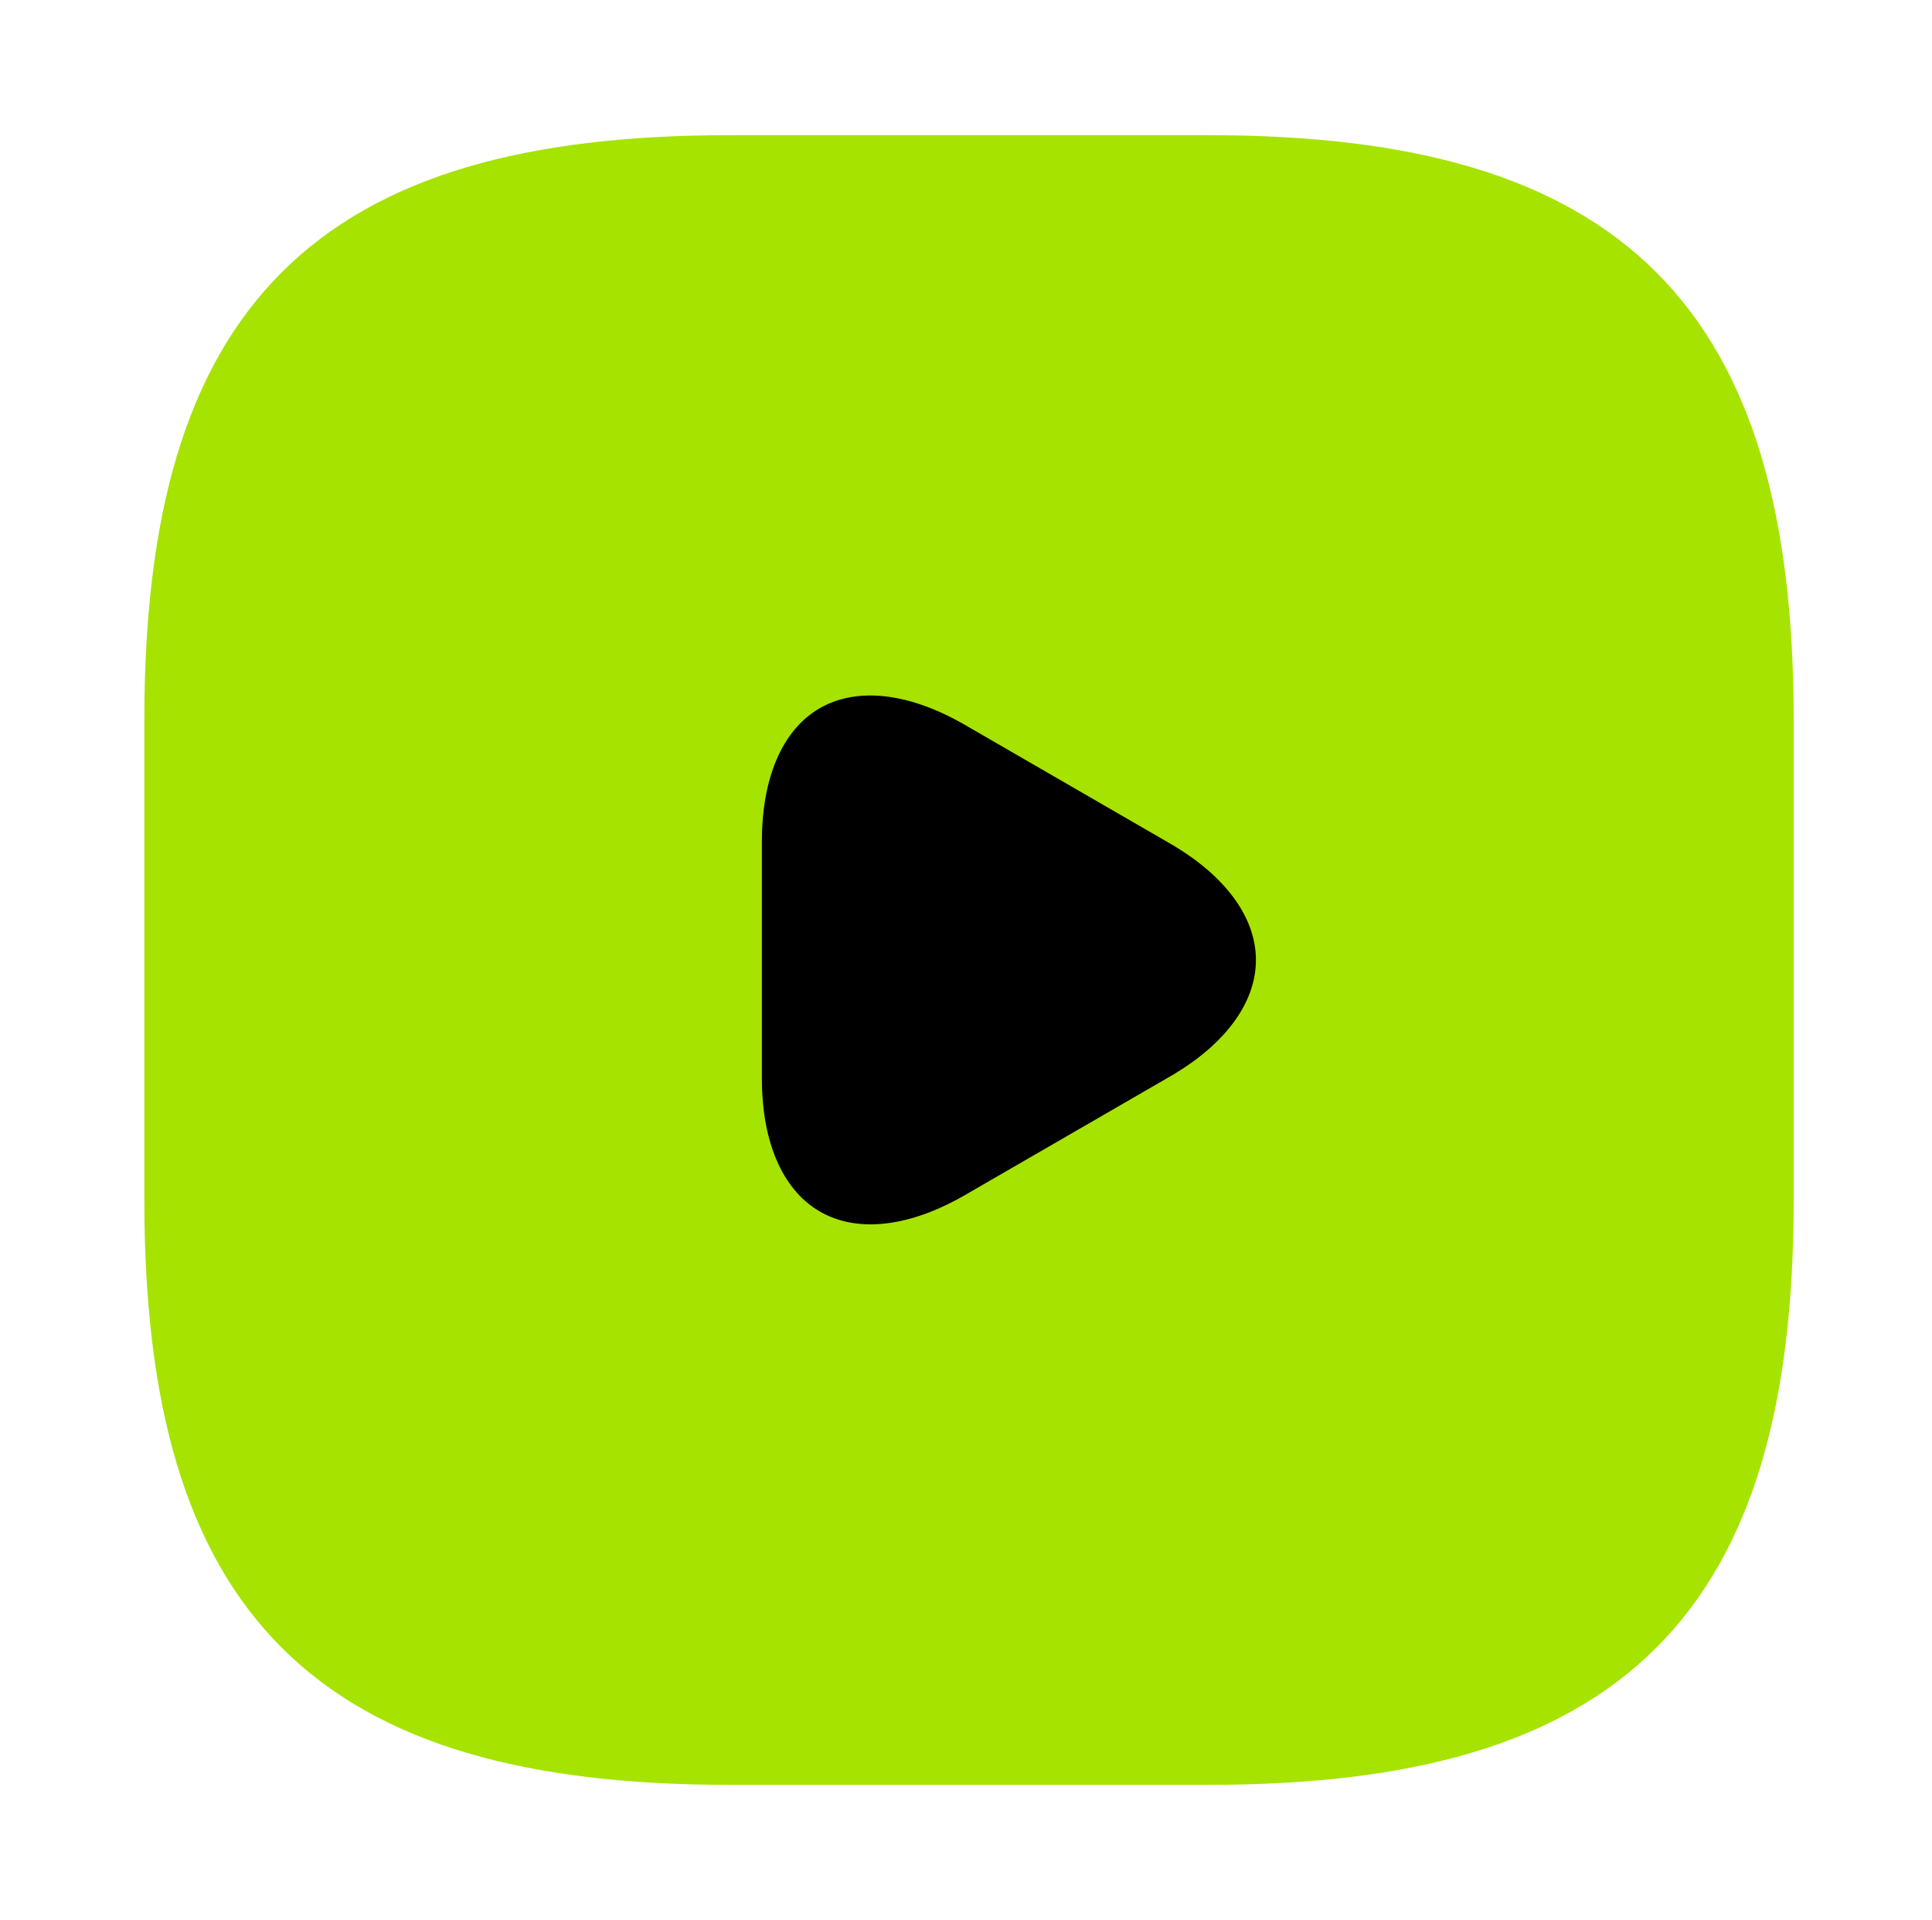
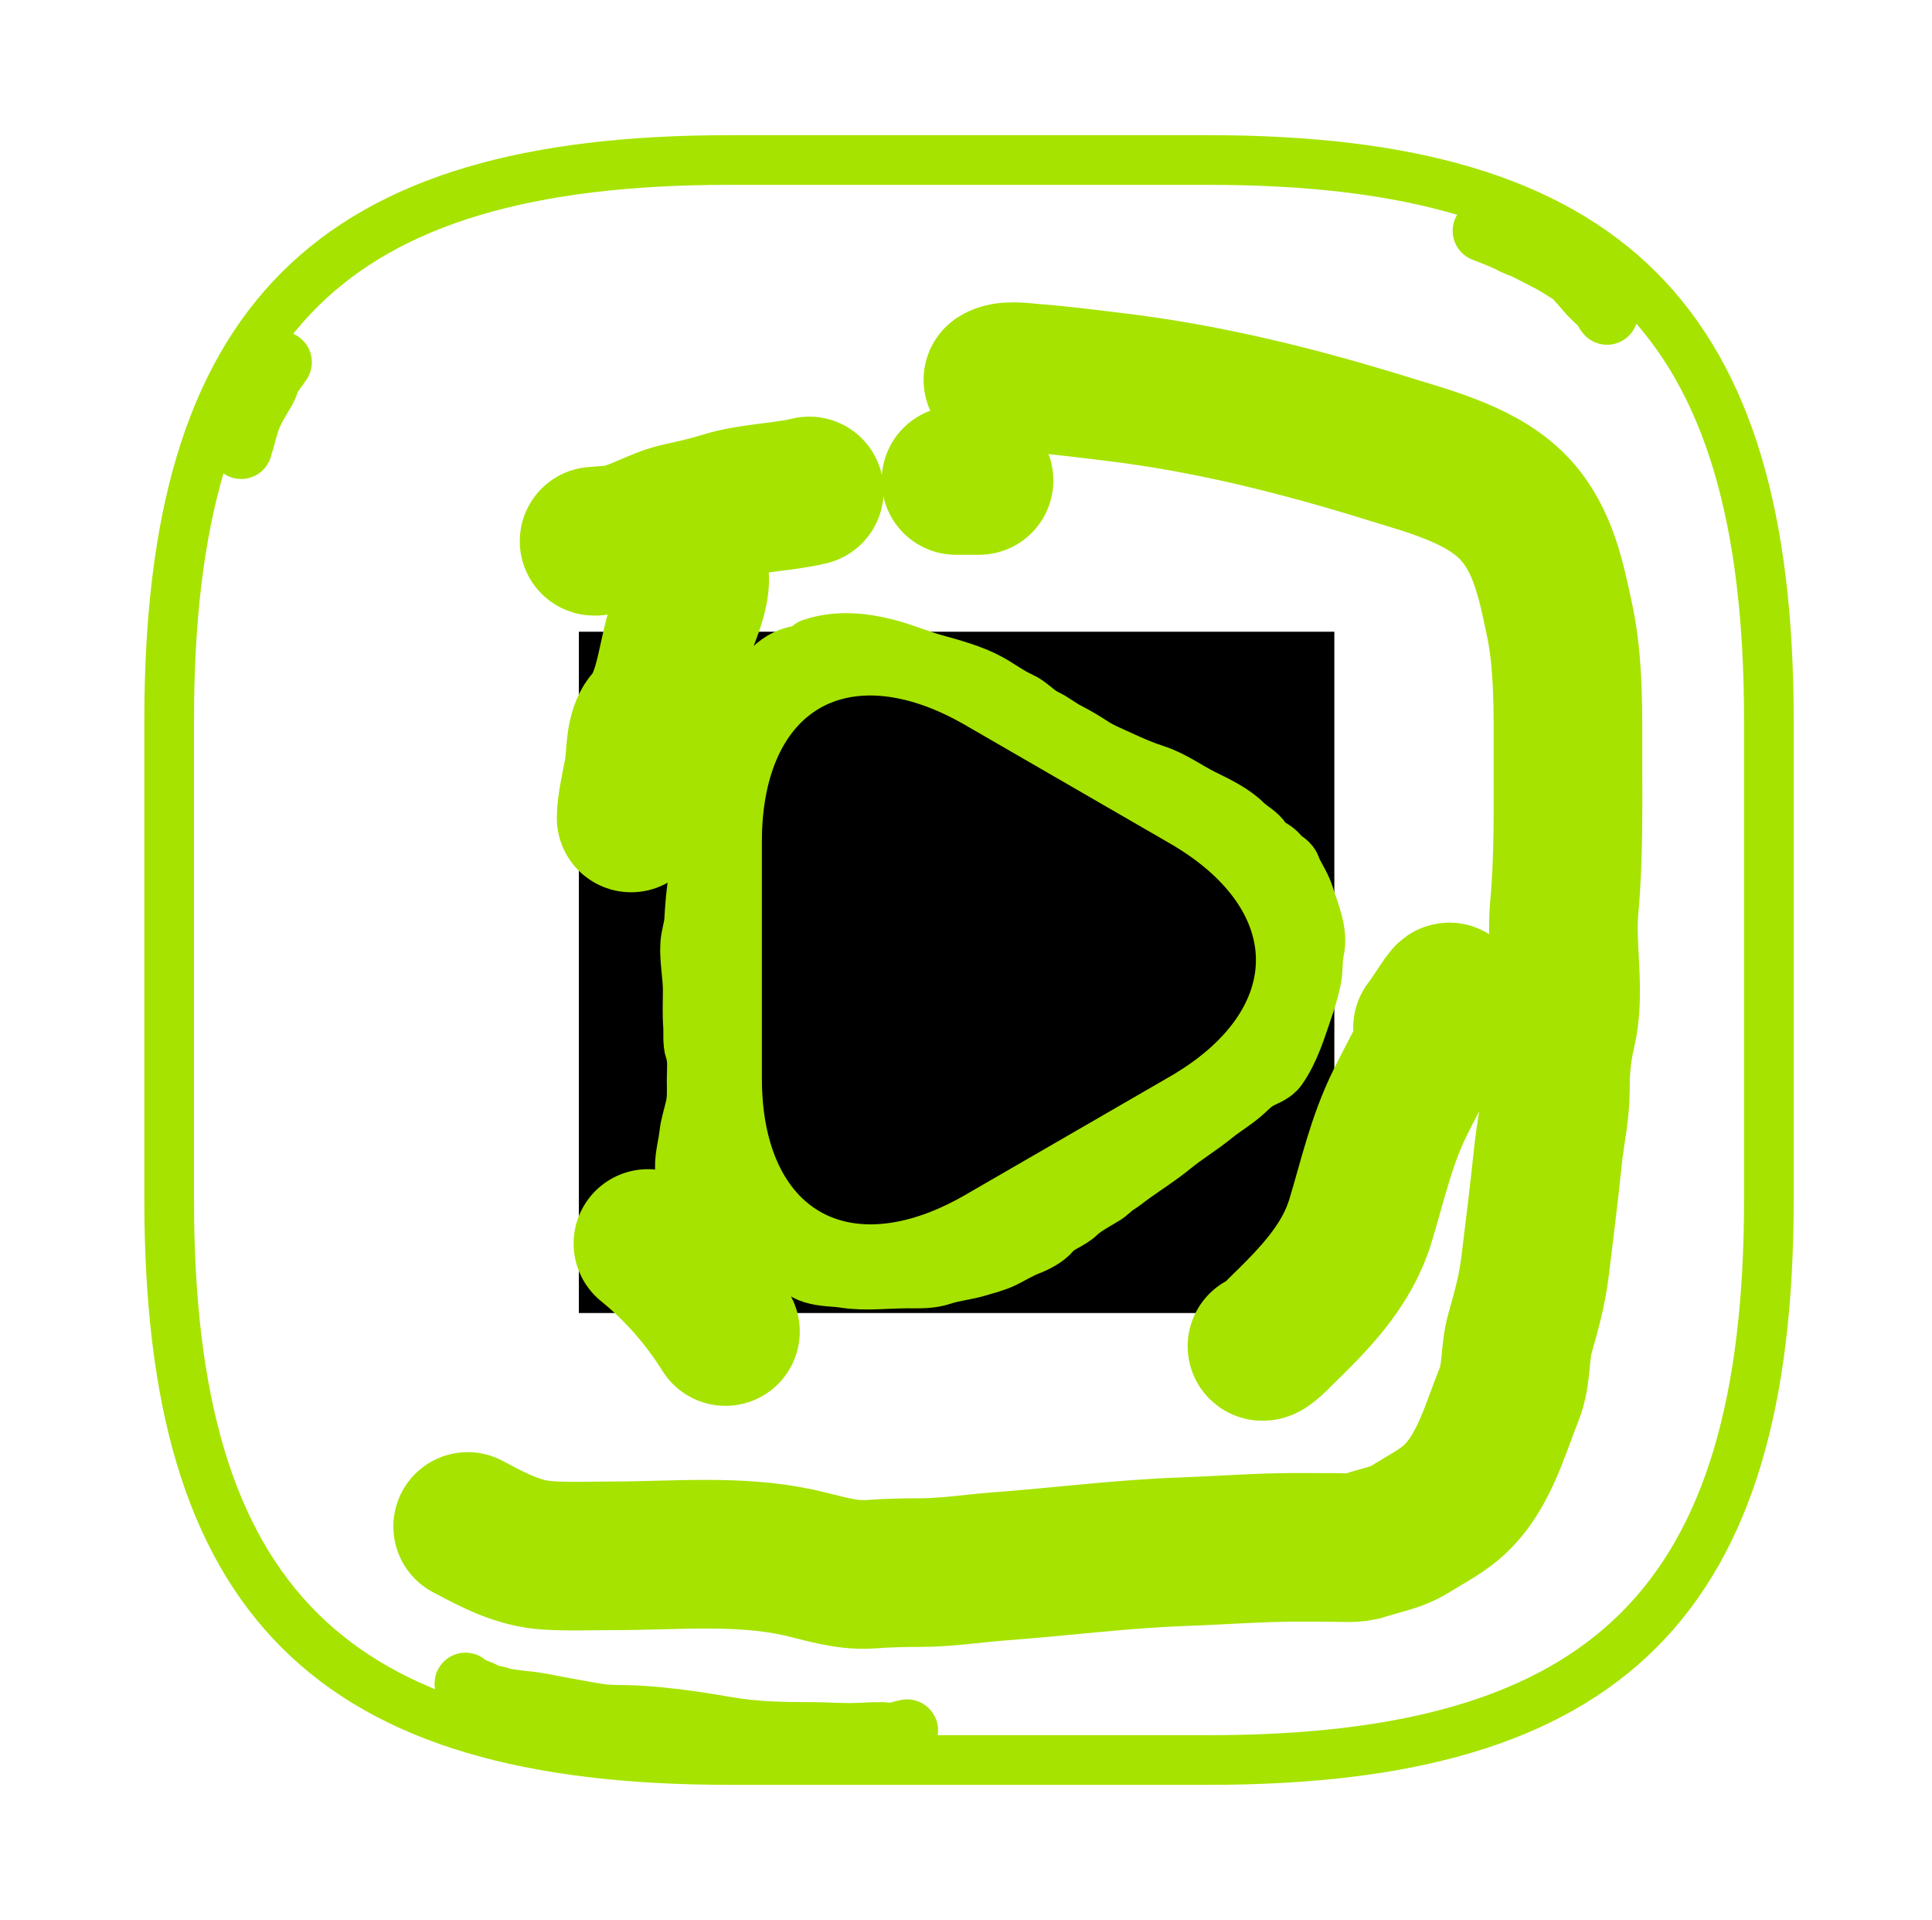
<svg xmlns="http://www.w3.org/2000/svg" width="156" height="155" viewBox="0 0 156 155" fill="none">
  <rect x="46.742" y="51" width="61" height="55" fill="black" />
  <path d="M58.868 142.085H97.618C129.91 142.085 142.827 129.168 142.827 96.876V58.126C142.827 25.835 129.91 12.918 97.618 12.918H58.868C26.577 12.918 13.66 25.835 13.66 58.126V96.876C13.66 129.168 26.577 142.085 58.868 142.085Z" stroke="#A6E300" stroke-width="4.009" stroke-linecap="round" stroke-linejoin="round" />
  <path d="M59.514 77.5V67.942C59.514 55.607 68.232 50.634 78.889 56.769L87.155 61.548L95.422 66.328C106.078 72.463 106.078 82.538 95.422 88.673L87.155 93.453L78.889 98.232C68.232 104.367 59.514 99.329 59.514 87.059V77.5Z" stroke="#A6E300" stroke-width="4.009" stroke-miterlimit="10" stroke-linecap="round" stroke-linejoin="round" />
-   <path d="M82.973 32.926C78.914 33.155 74.875 33.337 70.811 33.337C68.797 33.337 66.74 33.221 64.73 33.383C63.879 33.452 63.6 33.806 62.924 34.16C60.794 35.278 57.803 36.157 56.203 38.024C56.121 38.12 55.58 39.073 55.906 38.23C56.281 37.26 56.944 36.392 57.369 35.441C58.66 32.554 57.592 30.016 57.472 27.085C57.381 24.863 56.859 23.531 54.695 22.547C51.618 21.149 48.162 21.192 45.002 22.33C42.639 23.181 40.299 23.473 37.87 23.668C35.532 23.855 33.954 26.291 32.063 27.371C30.956 28.003 30.131 28.958 29.365 29.943C28.997 30.416 28.863 30.31 28.863 30.971C28.863 31.622 28.809 31.817 28.451 32.355C27.263 34.136 27.17 36.699 25.685 38.184C24.359 39.51 24.253 41.642 23.468 43.213C23.259 43.63 23.102 44.183 23.102 44.653C23.102 45.204 22.732 45.506 22.69 46.048C22.602 47.196 22.073 48.327 22.073 49.5C22.073 50.559 22.073 51.618 22.073 52.677C22.073 54.346 21.511 55.685 21.262 57.306C20.476 62.415 21.044 67.991 21.044 73.251C21.044 74.657 21.044 76.063 21.044 77.469C21.044 78.888 20.633 80.281 20.633 81.733C20.633 84.234 20.839 86.806 20.839 89.254C20.839 90.903 21.116 92.637 21.616 94.192C22.093 95.676 21.598 97.265 21.97 98.752C22.545 101.051 22.073 103.993 22.073 106.376C22.073 107.033 22.39 107.484 22.53 108.113C22.708 108.912 22.873 109.882 22.896 110.697C22.93 111.928 23.513 113.048 23.513 114.297C23.513 114.836 23.738 115.106 24.016 115.543C24.378 116.112 24.145 117 24.542 117.646C25.062 118.491 25.167 119.558 25.674 120.469C26.699 122.316 28.305 124.039 29.777 125.51C30.686 126.419 31.398 127.538 32.406 128.345C33.13 128.924 34.271 128.983 35.138 129.316C37.989 130.413 41.439 130.607 44.133 132.094C45.196 132.68 47.242 133.078 48.454 133.123C49.768 133.171 51.094 133.123 52.409 133.123C54.612 133.123 56.697 133.534 58.901 133.534C59.91 133.534 61.657 133.887 62.604 133.488C63.602 133.068 64.507 133.298 65.507 133.02C68.304 132.243 71.053 132.672 73.509 133.9C74.485 134.388 76.219 133.946 77.406 133.946C78.555 133.946 79.648 133.74 80.755 133.74C85.15 133.74 89.474 133.946 93.877 133.946C96.876 133.946 99.994 133.946 103.021 133.946C104.237 133.946 105.253 133.596 106.427 133.534C106.958 133.506 107.427 133.146 108.028 133.123C108.623 133.1 109.213 132.711 109.822 132.711C110.329 132.711 110.592 132.414 111.057 132.311C111.513 132.21 112.018 132.39 112.474 132.288C113.347 132.094 114.647 132.213 115.48 131.842C117.167 131.093 118.53 129.944 120.326 129.431C121.225 129.174 122.046 128.461 122.784 127.888C123.463 127.359 124.296 126.91 124.944 126.333C125.626 125.727 126.287 125.173 126.887 124.573C127.522 123.938 127.65 122.804 128.236 122.218C128.756 121.699 129.379 120.938 129.471 120.161C129.524 119.709 129.843 119.324 130.042 118.926C130.21 118.591 130.174 117.97 130.396 117.703C130.913 117.084 131.233 115.996 131.619 115.223C131.96 114.542 132.474 113.294 132.557 112.548C132.739 110.911 133.618 109.161 133.985 107.508C134.361 105.82 134.721 104.045 134.82 102.261C134.859 101.557 134.579 100.438 134.866 99.792C135.274 98.874 135.437 97.514 135.437 96.5C135.437 94.58 135.437 92.66 135.437 90.74C135.437 88.884 135.643 87.164 135.643 85.287C135.643 84.362 135.643 83.436 135.643 82.51C135.643 81.748 135.38 80.391 135.746 79.732C135.989 79.294 135.849 78.575 135.849 78.086C135.849 77.475 136.054 76.919 136.054 76.338C136.054 75.225 136.054 74.113 136.054 73C136.054 71.112 135.849 69.242 135.849 67.388C135.849 65.506 135.981 63.596 136.054 61.776C136.125 60.008 136.054 58.328 136.054 56.586C136.054 54.662 135.437 52.645 135.437 50.734C135.437 49.767 135.026 48.822 135.026 47.842C135.026 46.926 135.236 45.694 134.866 44.859C134.705 44.497 134.759 44.191 134.568 43.83C134.434 43.577 134.233 43.059 134.203 42.802C134.104 41.961 133.776 41.242 133.597 40.436C133.373 39.428 132.812 38.591 132.511 37.612C132.235 36.716 131.577 35.928 131.334 35.075C131.09 34.224 130.526 33.602 130.088 32.834C129.572 31.933 128.262 31.74 127.573 31.12C127.078 30.674 126.535 30.011 125.973 29.68C125.435 29.363 124.293 28.563 123.915 28.091C123.498 27.569 122.347 27.185 121.755 26.857C121.091 26.488 120.381 26.018 119.595 25.931C119.164 25.883 118.847 25.525 118.475 25.359C118.011 25.153 117.333 25.081 116.829 24.948C115.443 24.581 114.082 24.047 112.714 23.656C112.097 23.48 111.059 22.845 110.439 22.845C108.626 22.845 110.767 22.16 111.319 21.976C111.64 21.869 113.341 21.159 113.423 21.816C113.454 22.065 114.861 22.801 115.183 22.948C115.806 23.23 116.776 24.491 115.469 24.491C113.382 24.491 111.296 24.441 109.262 24.285C108.209 24.204 108.18 23.007 107.57 22.833C107.236 22.738 106.062 21.777 106.016 21.404C105.938 20.78 101.532 20.787 100.769 20.787C99.809 20.787 98.849 20.787 97.889 20.787C97.062 20.787 95.657 20.852 94.906 20.536C94.032 20.168 92.767 20.376 91.82 20.376C90.517 20.376 89.214 20.376 87.911 20.376C85.628 20.376 83.324 20.17 81.018 20.17C77.699 20.17 74.233 19.759 70.834 19.759C66.156 19.759 61.483 19.553 56.843 19.553" stroke="#A6E300" stroke-width="14" stroke-linecap="round" />
-   <path d="M138.046 117.352C138.046 117.794 137.762 118.106 137.75 118.535C137.733 119.175 137.615 119.909 137.261 120.458C137.01 120.85 136.528 121.128 136.402 121.568C136.29 121.961 135.928 122.262 135.79 122.645C135.513 123.415 135.097 124.081 134.537 124.675C134.175 125.058 133.829 125.614 133.575 126.076C133.477 126.254 133.394 126.524 133.164 126.524" stroke="#A6E300" stroke-width="5" stroke-linecap="round" />
  <path d="M73.244 139.692C72.834 139.767 72.44 139.925 72.024 139.968C71.764 139.995 71.506 139.919 71.247 139.914C70.36 139.899 69.475 139.988 68.588 139.988C67.591 139.988 66.592 139.914 65.592 139.914C63.241 139.914 60.97 139.877 58.647 139.471C56.247 139.051 53.835 138.708 51.406 138.566C50.416 138.509 49.405 138.575 48.423 138.435C47.495 138.303 46.579 138.114 45.657 137.954C44.526 137.758 43.475 137.491 42.328 137.395C41.796 137.351 41.275 137.255 40.746 137.182C40.456 137.141 40.159 136.971 39.883 136.956C39.439 136.931 39.044 136.616 38.63 136.475C38.279 136.355 37.854 136.184 37.59 135.92" stroke="#A6E300" stroke-width="5" stroke-linecap="round" />
  <path d="M22.681 29.242C22.393 29.679 22.032 30.085 21.799 30.555C21.651 30.852 21.58 31.184 21.412 31.472C20.904 32.341 20.349 33.183 20.051 34.15C19.897 34.649 19.773 35.148 19.629 35.65C19.584 35.81 19.473 36.009 19.473 36.168" stroke="#A6E300" stroke-width="5" stroke-linecap="round" />
  <path d="M119.797 18.633C120.285 18.836 120.782 19.009 121.267 19.218C121.63 19.376 121.978 19.54 122.328 19.725C122.54 19.837 122.772 19.886 122.989 19.985C123.466 20.204 123.938 20.46 124.406 20.699C124.85 20.927 125.306 21.155 125.732 21.413C125.965 21.554 126.197 21.694 126.424 21.844C126.665 22.003 126.965 22.139 127.157 22.362C127.466 22.721 127.804 23.065 128.101 23.435C128.401 23.808 128.776 24.125 129.114 24.462C129.278 24.627 129.474 24.817 129.582 25.025C129.643 25.143 129.663 25.235 129.76 25.331" stroke="#A6E300" stroke-width="5" stroke-linecap="round" />
-   <path d="M52.342 29.268C49.538 30.514 46.661 31.681 44.157 33.484C43.52 33.943 42.908 34.454 42.297 34.947C41.672 35.449 41.023 35.907 40.367 36.369C40.237 36.461 38.233 38.086 38.702 37.115C38.911 36.679 38.962 35.892 39.373 35.633C40.862 34.694 41.928 33.059 43.008 31.709C43.615 30.95 44.145 30.001 44.942 29.417C45.104 29.298 44.958 29.474 44.903 29.516C44.137 30.096 43.126 30.435 42.257 30.819C39.949 31.84 37.78 32.85 36.141 34.817" stroke="#A6E300" stroke-width="5" stroke-linecap="round" />
  <path d="M65.003 52.95C62.87 53.032 61.803 54.71 60.672 56.33C59.853 57.503 59.18 58.575 58.642 59.898C58.181 61.032 58.065 62.184 57.762 63.354C57.494 64.386 57.132 65.471 56.976 66.522C56.83 67.504 56.553 68.59 56.553 69.58C56.553 70.587 56.36 71.616 56.26 72.619C56.203 73.188 56.176 73.775 56.137 74.344C56.092 74.991 55.859 75.596 55.82 76.246C55.744 77.489 56.025 78.701 56.025 79.942C56.025 80.889 55.979 81.849 56.049 82.794C56.092 83.38 55.995 84.181 56.19 84.736C56.457 85.501 56.342 86.374 56.342 87.183C56.342 87.908 56.393 88.654 56.236 89.366C56.066 90.144 55.822 90.814 55.732 91.619C55.632 92.508 55.374 93.345 55.391 94.248C55.409 95.183 55.954 96.102 56.336 96.93C56.546 97.383 57.045 97.995 56.97 97.094C56.936 96.683 56.681 96.342 56.659 95.938C56.637 95.531 56.553 95.142 56.553 94.729C56.553 94.33 56.485 94.2 56.571 94.688C56.739 95.643 57.457 96.587 58.044 97.323C58.644 98.075 59.399 98.822 60.25 99.294C60.704 99.547 61.014 100.129 61.388 100.503C61.699 100.814 61.47 99.5 61.435 99.341C61.14 97.984 60.158 97.21 59.522 96.055C59.187 95.446 59.047 94.659 58.402 94.301C58.305 94.247 57.934 93.979 57.844 94.06C57.669 94.218 57.888 95.045 57.926 95.199C58.449 97.317 59.771 98.751 61.576 99.87C62.385 100.371 63.02 100.893 63.736 101.489C64.303 101.962 64.961 102.523 65.689 102.745C66.531 103.001 67.418 102.962 68.277 103.097C69.858 103.345 71.658 103.12 73.241 103.12C74.236 103.12 75.098 103.17 76.04 102.856C76.968 102.547 77.933 102.472 78.863 102.193C79.547 101.988 80.307 101.803 80.952 101.489C81.59 101.179 82.309 100.731 82.965 100.486C83.573 100.257 84.39 99.837 84.807 99.324C85.306 98.709 86.283 98.443 86.867 97.886C87.496 97.286 88.344 96.86 89.085 96.407C89.459 96.179 89.739 95.833 90.117 95.598C90.576 95.312 90.992 94.959 91.432 94.647C92.466 93.913 93.533 93.235 94.518 92.429C95.62 91.528 96.814 90.815 97.916 89.918C98.734 89.251 99.73 88.682 100.486 87.964C100.8 87.666 101.073 87.404 101.442 87.171C101.989 86.827 102.694 86.674 103.085 86.115C104.08 84.694 104.578 82.984 105.139 81.362C105.416 80.561 105.618 79.864 105.796 79.039C105.963 78.266 105.865 77.473 106.037 76.715C106.366 75.269 105.665 73.758 105.245 72.408C105.034 71.732 104.64 71.096 104.318 70.483C104.204 70.268 104.18 70.048 104.024 69.85C103.788 69.549 103.397 69.421 103.179 69.104C102.846 68.62 102.16 68.487 101.853 67.99C101.495 67.407 100.801 67.096 100.327 66.622C99.471 65.766 98.191 65.139 97.112 64.615C95.818 63.987 94.594 63.062 93.204 62.614C92.263 62.312 91.346 61.923 90.452 61.505C89.673 61.142 88.822 60.81 88.111 60.344C87.464 59.92 86.815 59.536 86.127 59.182C85.48 58.849 84.931 58.39 84.279 58.079C83.553 57.731 82.986 57.022 82.266 56.706C81.402 56.325 80.604 55.713 79.766 55.25C78.471 54.534 76.829 54.086 75.401 53.69C74.125 53.335 72.889 52.802 71.604 52.469C69.603 51.95 67.611 51.764 65.637 52.422" stroke="#A6E300" stroke-width="5" stroke-linecap="round" />
-   <path d="M51.638 34.219C47.793 35.601 43.789 37.338 41.015 40.48C40.144 41.466 39.744 42.675 39.285 43.883C38.472 46.022 37.627 48.139 36.765 50.258C36.255 51.513 35.378 55.465 35.468 54.112C35.539 53.042 35.932 51.919 36.192 50.897C36.694 48.921 37.161 46.945 37.517 44.936C37.953 42.479 38.043 39.979 38.476 37.528C38.627 36.675 38.946 35.807 38.946 34.933C38.946 34.108 38.152 35.351 38.025 35.516C34.861 39.64 32.727 44.349 30.918 49.186C29.13 53.964 28.285 58.313 28.285 63.42C28.285 68.045 28.832 72.356 29.883 76.864C30.951 81.437 31.293 85.701 30.25 90.279C30.066 91.089 30.064 92.357 29.564 93.072C28.957 93.938 29.742 90.961 29.94 89.922C30.717 85.847 31.843 81.845 32.657 77.775C33.387 74.126 33.833 70.501 34.123 66.795C34.258 65.073 34.395 63.334 34.96 61.69C35.33 60.614 35.223 63.882 35.223 63.984C35.223 67.224 35.223 70.464 35.223 73.705C35.223 76.294 34.995 79.033 35.562 81.583C35.622 81.855 35.954 83.411 36.577 83.181C36.931 83.051 37.192 82.356 37.31 82.1C37.926 80.777 38.414 79.394 38.871 78.011C41.405 70.347 43.439 62.51 46.562 55.052C47.506 52.796 48.661 50.641 49.626 48.396C50.283 46.867 49.492 49.245 49.448 49.816C49.058 54.887 48.592 60.005 48.592 65.093C48.592 66.484 48.233 67.933 48.009 69.305C47.785 70.681 47.706 72.064 47.539 73.442C47.236 75.944 47.408 78.286 47.408 80.793C47.408 82.103 47.408 83.413 47.408 84.723C47.408 86.288 47.203 88.017 47.502 89.555C47.729 90.724 48.315 91.663 48.667 92.771C48.773 93.102 48.855 95.184 48.95 94.002C49.44 87.869 49.946 81.834 49.946 75.679C49.946 74.877 49.946 74.075 49.946 73.272C49.946 72.379 50.201 71.779 50.416 70.941C50.487 70.665 50.49 70.407 50.585 70.132C50.647 69.955 50.624 71.29 50.623 71.43C50.583 77.11 49.776 82.781 49.532 88.456C49.428 90.889 49.266 93.304 49.109 95.732C49.018 97.144 49.022 98.61 48.677 99.991C48.212 101.85 45.933 98.357 45.65 97.923C44.181 95.675 42.475 93.277 42.34 90.505C42.257 88.794 41.228 88.192 39.595 89.132C37.434 90.377 36.495 93.244 35.571 95.394C34.57 97.724 33.396 100.113 33.221 102.68C33.189 103.144 33.229 104.453 33.465 104.052C34.096 102.986 34.586 101.79 34.979 100.621C35.758 98.305 36.164 95.922 36.389 93.495C36.486 92.445 36.666 91.035 35.731 90.27C33.994 88.849 29.894 102.121 29.62 103.432C29.185 105.511 29.177 107.638 31.613 108.283C33.948 108.901 36.938 108.106 38.909 106.817C40.684 105.655 41.512 103.736 41.786 101.702C42.052 99.724 42.209 97.398 41.146 95.61C40.491 94.508 39.214 94.072 38.063 94.726C35.891 95.961 35.464 99.126 35.205 101.345C34.861 104.284 35.032 111.924 40.112 109.91C41.694 109.282 42.602 107.623 43.309 106.177C43.993 104.777 44.762 103.166 44.822 101.58C44.861 100.546 43.776 100.548 43.055 100.903C40.602 102.11 38.881 105.521 37.865 107.879C37.308 109.171 34.363 118.344 38.307 117.76C41.164 117.336 44.329 113.525 44.662 110.709C44.736 110.083 44.896 108.923 44.38 108.434C43.471 107.57 41.696 107.383 40.563 107.813C38.202 108.709 35.985 113.793 39.022 115.24C41.968 116.645 44.689 115.097 46.994 113.285C48.729 111.92 49.912 110.061 50.755 108.039C51.163 107.059 51.156 106.226 51.309 105.228C51.363 104.877 51.305 104.958 50.99 105.293C50.144 106.194 49.183 107.324 48.799 108.518C47.835 111.519 50.619 110.917 51.883 109.167C51.956 109.065 53.743 105.5 53.048 105.5C51.422 105.5 51.796 108.757 52.108 109.618C52.617 111.022 53.877 111.809 55.399 111.686C56.603 111.59 57.719 110.897 58.915 110.671C60.162 110.436 60.885 109.457 61.792 108.716C61.884 108.64 62.676 107.716 62.807 107.945C63.958 109.959 66.893 109.863 68.88 109.863C69.86 109.863 70.656 109.47 71.607 109.364C71.82 109.341 72.717 109.355 72.622 109.355" stroke="#A6E300" stroke-width="12" stroke-linecap="round" />
  <path d="M52.316 100.387C54.788 102.393 56.892 104.797 58.578 107.494" stroke="#A6E300" stroke-width="12" stroke-linecap="round" />
  <path d="M37.762 123.232C39.842 124.334 41.809 125.407 44.192 125.564C45.932 125.679 47.695 125.602 49.438 125.602C54.361 125.602 59.607 125.08 64.424 126.128C66.369 126.551 68.276 127.239 70.291 127.087C71.622 126.987 72.941 126.955 74.277 126.955C76.499 126.955 78.567 126.61 80.764 126.448C85.663 126.085 90.542 125.448 95.458 125.273C98.053 125.18 100.646 124.993 103.243 124.934C104.699 124.901 106.158 124.925 107.614 124.925C108.471 124.925 109.404 125.036 110.228 124.756C111.518 124.317 112.699 124.171 113.876 123.439C114.912 122.794 116.168 122.135 117.091 121.371C119.725 119.189 120.652 115.566 121.857 112.552C122.498 110.951 122.281 109.256 122.732 107.645C123.237 105.841 123.705 104.208 123.935 102.343C124.309 99.308 124.681 96.312 124.997 93.27C125.182 91.499 125.59 89.762 125.59 87.977C125.59 86.34 125.705 84.892 126.088 83.295C126.851 80.118 126.009 76.556 126.304 73.311C126.672 69.263 126.605 65.228 126.605 61.164C126.605 57.547 126.684 53.605 125.928 50.052C125.263 46.924 124.629 43.647 122.384 41.177C119.86 38.401 115.591 37.307 112.183 36.251C104.9 33.993 97.615 32.162 90.052 31.249C87.832 30.981 85.559 30.687 83.33 30.516C82.588 30.459 81.225 30.234 80.576 30.666" stroke="#A6E300" stroke-width="12" stroke-linecap="round" />
  <path d="M77.191 38.787H79.053" stroke="#A6E300" stroke-width="12" stroke-linecap="round" />
  <path d="M65.346 39.635C63.101 40.176 60.667 40.156 58.474 40.838C57.284 41.208 56.108 41.475 54.892 41.741C53.194 42.112 51.686 43.133 49.984 43.489C49.361 43.62 47.448 43.696 48.085 43.696" stroke="#A6E300" stroke-width="12" stroke-linecap="round" />
  <path d="M54.853 44.541C57.33 46.027 55.435 49.146 54.862 51.15C54.267 53.235 54.039 55.729 52.916 57.609C52.714 57.947 52.36 58.233 52.183 58.587C51.627 59.699 51.761 61.121 51.544 62.3C51.336 63.429 50.961 65.044 50.961 66.033" stroke="#A6E300" stroke-width="12" stroke-linecap="round" />
-   <path d="M54.344 58.587C55.513 54.992 57.219 51.668 59.59 48.735C60.837 47.193 63.369 46.994 65.062 46.084C65.909 45.628 66.784 45.26 67.629 44.805C68.98 44.077 70.501 43.941 71.944 43.442C74.054 42.711 76.15 41.982 78.337 41.496C80.637 40.984 82.915 40.243 85.219 39.803C86.373 39.583 87.546 39.634 88.716 39.634C90.252 39.634 87.624 39.712 87.353 39.747C85.39 40.001 82.922 40.355 81.289 41.58C80.658 42.053 80.09 42.842 79.568 43.442C79.093 43.988 78.649 44.764 78.092 45.209C77.454 45.72 76.657 45.913 76.005 46.365C75.594 46.651 74.43 46.967 74.181 47.287C73.936 47.602 76.002 47.554 76.043 47.55C78.888 47.287 81.473 46.054 83.949 44.72C85.574 43.846 87.149 42.846 88.791 42.013C89.678 41.563 90.7 41.226 91.471 40.574C91.823 40.276 91.948 40.225 91.339 40.433C89.498 41.063 87.786 42.209 86.29 43.432C84.338 45.029 83.392 46.984 83.827 49.487C84.054 50.789 84.475 51.534 85.66 52.166C87.041 52.903 88.62 52.664 90.145 52.664C92.166 52.664 94.587 52.664 96.369 51.546C98.806 50.015 99.539 46.198 99.828 43.564C99.964 42.331 99.717 41.711 98.475 41.326C96.459 40.702 95.058 41.164 93.906 42.981C91.616 46.592 89.622 54.013 94.977 56.105C98.753 57.58 102.709 56.272 104.924 52.993C106.753 50.286 106.605 47.735 105.751 44.786C105.578 44.188 104.336 43.939 103.852 43.902C101.986 43.76 100.647 44.935 99.64 46.403C98.508 48.055 98.257 49.813 99.189 51.611C100.263 53.684 101.801 55.875 103.73 57.233C107.348 59.782 114.693 60.167 117.691 56.34C118.805 54.918 119.577 52.804 119.985 51.057C120.336 49.555 120.802 47.897 119.214 47.042C117.078 45.892 114.346 45.623 111.975 46.046C109.202 46.541 107.374 48.333 106.109 50.765C105.047 52.808 104.688 55.16 104.435 57.422C104.275 58.857 103.86 60.928 104.774 62.197C104.921 62.403 105.4 63.045 105.704 62.978C106.713 62.754 107.959 61.767 108.722 61.135C109.781 60.258 117.054 53.544 112.389 52.533C107.307 51.432 106.601 59.414 107.124 62.78C107.459 64.934 108.425 67.484 110.32 68.741C112.091 69.915 114.661 69.41 116.431 68.525C118.119 67.681 119.356 66.49 119.731 64.614C119.802 64.261 119.992 62.984 119.543 62.743C118.604 62.237 117.327 63.177 116.638 63.655C114.377 65.224 112.294 67.406 112.84 70.395C112.927 70.87 114.158 74.752 115.096 74.457C115.791 74.239 116.088 72.989 116.112 72.37C116.139 71.656 115.805 71.703 115.51 72.332C114.844 73.754 113.98 75.07 113.301 76.488C112.178 78.83 111.879 80.392 112.812 82.852C113.311 84.17 114.861 89.166 116.375 85.964C116.634 85.416 118.672 81.941 116.826 81.941C116.11 81.941 115.502 83.75 115.303 84.216C114.711 85.601 114.016 87.545 115.115 88.85C117.332 91.483 118.881 87.802 118.791 85.786C118.744 84.736 117.597 83.978 116.601 84.018C114.166 84.116 112.295 87.484 111.204 89.255C109.72 91.663 108.164 94.276 107.895 97.152C107.747 98.726 107.744 100.752 109.305 101.665C112.224 103.371 114.681 97.604 115.172 95.573C115.699 93.386 111.818 92.71 110.292 92.611C108.922 92.523 108.826 93.647 108.478 94.755C108.303 95.31 106.882 98.755 108.026 99.164C109.101 99.548 110.422 95.823 110.659 95.309C111.847 92.729 112.681 89.994 112.727 87.13C112.794 82.931 108.674 86.35 107.312 87.901C105.621 89.827 103.936 91.767 102.254 93.702C101.085 95.046 100.326 96.538 99.452 98.073C98.53 99.695 97.34 100.904 95.711 101.824C93.591 103.023 91.588 104.487 89.374 105.5C84.382 107.785 79.122 110.002 73.843 111.517C71.731 112.124 69.569 112.691 67.506 113.454C66.105 113.972 64.681 114.66 63.229 115.015C60.486 115.685 57.74 115.934 54.937 116.124C53.745 116.205 52.412 116.183 51.938 117.309C50.944 119.669 61.4 118.832 62.223 118.832C68.816 118.832 75.41 118.807 82.003 118.832C84.751 118.842 87.478 118.969 90.22 119.095C91.819 119.168 93.008 118.821 94.394 118.051C98.862 115.569 103.857 114.369 108.337 111.893C110.576 110.656 114.134 109.754 114.927 107.023C115.607 104.682 111.478 105.428 110.264 105.745C106.241 106.793 102.784 109.55 99.02 111.216C95.23 112.894 91.377 114.089 87.785 116.19C86.64 116.859 85.468 117.473 84.241 117.976C83.99 118.079 83.268 118.207 83.216 118.568C83.169 118.9 92.791 119.47 93.633 119.462C97.652 119.421 101.917 118.715 105.695 117.309C107.215 116.743 109.553 115.883 110.095 114.187C110.6 112.606 112.215 111.821 113.254 110.615C114.037 109.704 114.251 108.601 114.89 107.644C115.173 107.219 114.672 108.644 114.513 109.129C113.923 110.933 113.091 112.647 112.257 114.347C111.737 115.409 111.178 116.409 110.856 117.534C110.78 117.803 110.435 117.163 110.264 116.942C109.861 116.422 109.487 115.867 109.38 115.203C108.904 112.248 111.799 109.025 113.329 106.807C114.501 105.108 115.711 103.419 116.554 101.524C117.305 99.832 117.439 98.137 117.635 96.325" stroke="#A6E300" stroke-width="12" stroke-linecap="round" />
  <path d="M115.267 82.957C115.866 82.215 117.308 79.781 116.997 80.681C116.005 83.557 114.417 86.272 113.067 88.992C111.53 92.092 110.848 95.268 109.852 98.544C108.735 102.219 106.12 104.856 103.421 107.485C103.286 107.617 102.097 108.878 101.898 108.679" stroke="#A6E300" stroke-width="12" stroke-linecap="round" />
</svg>